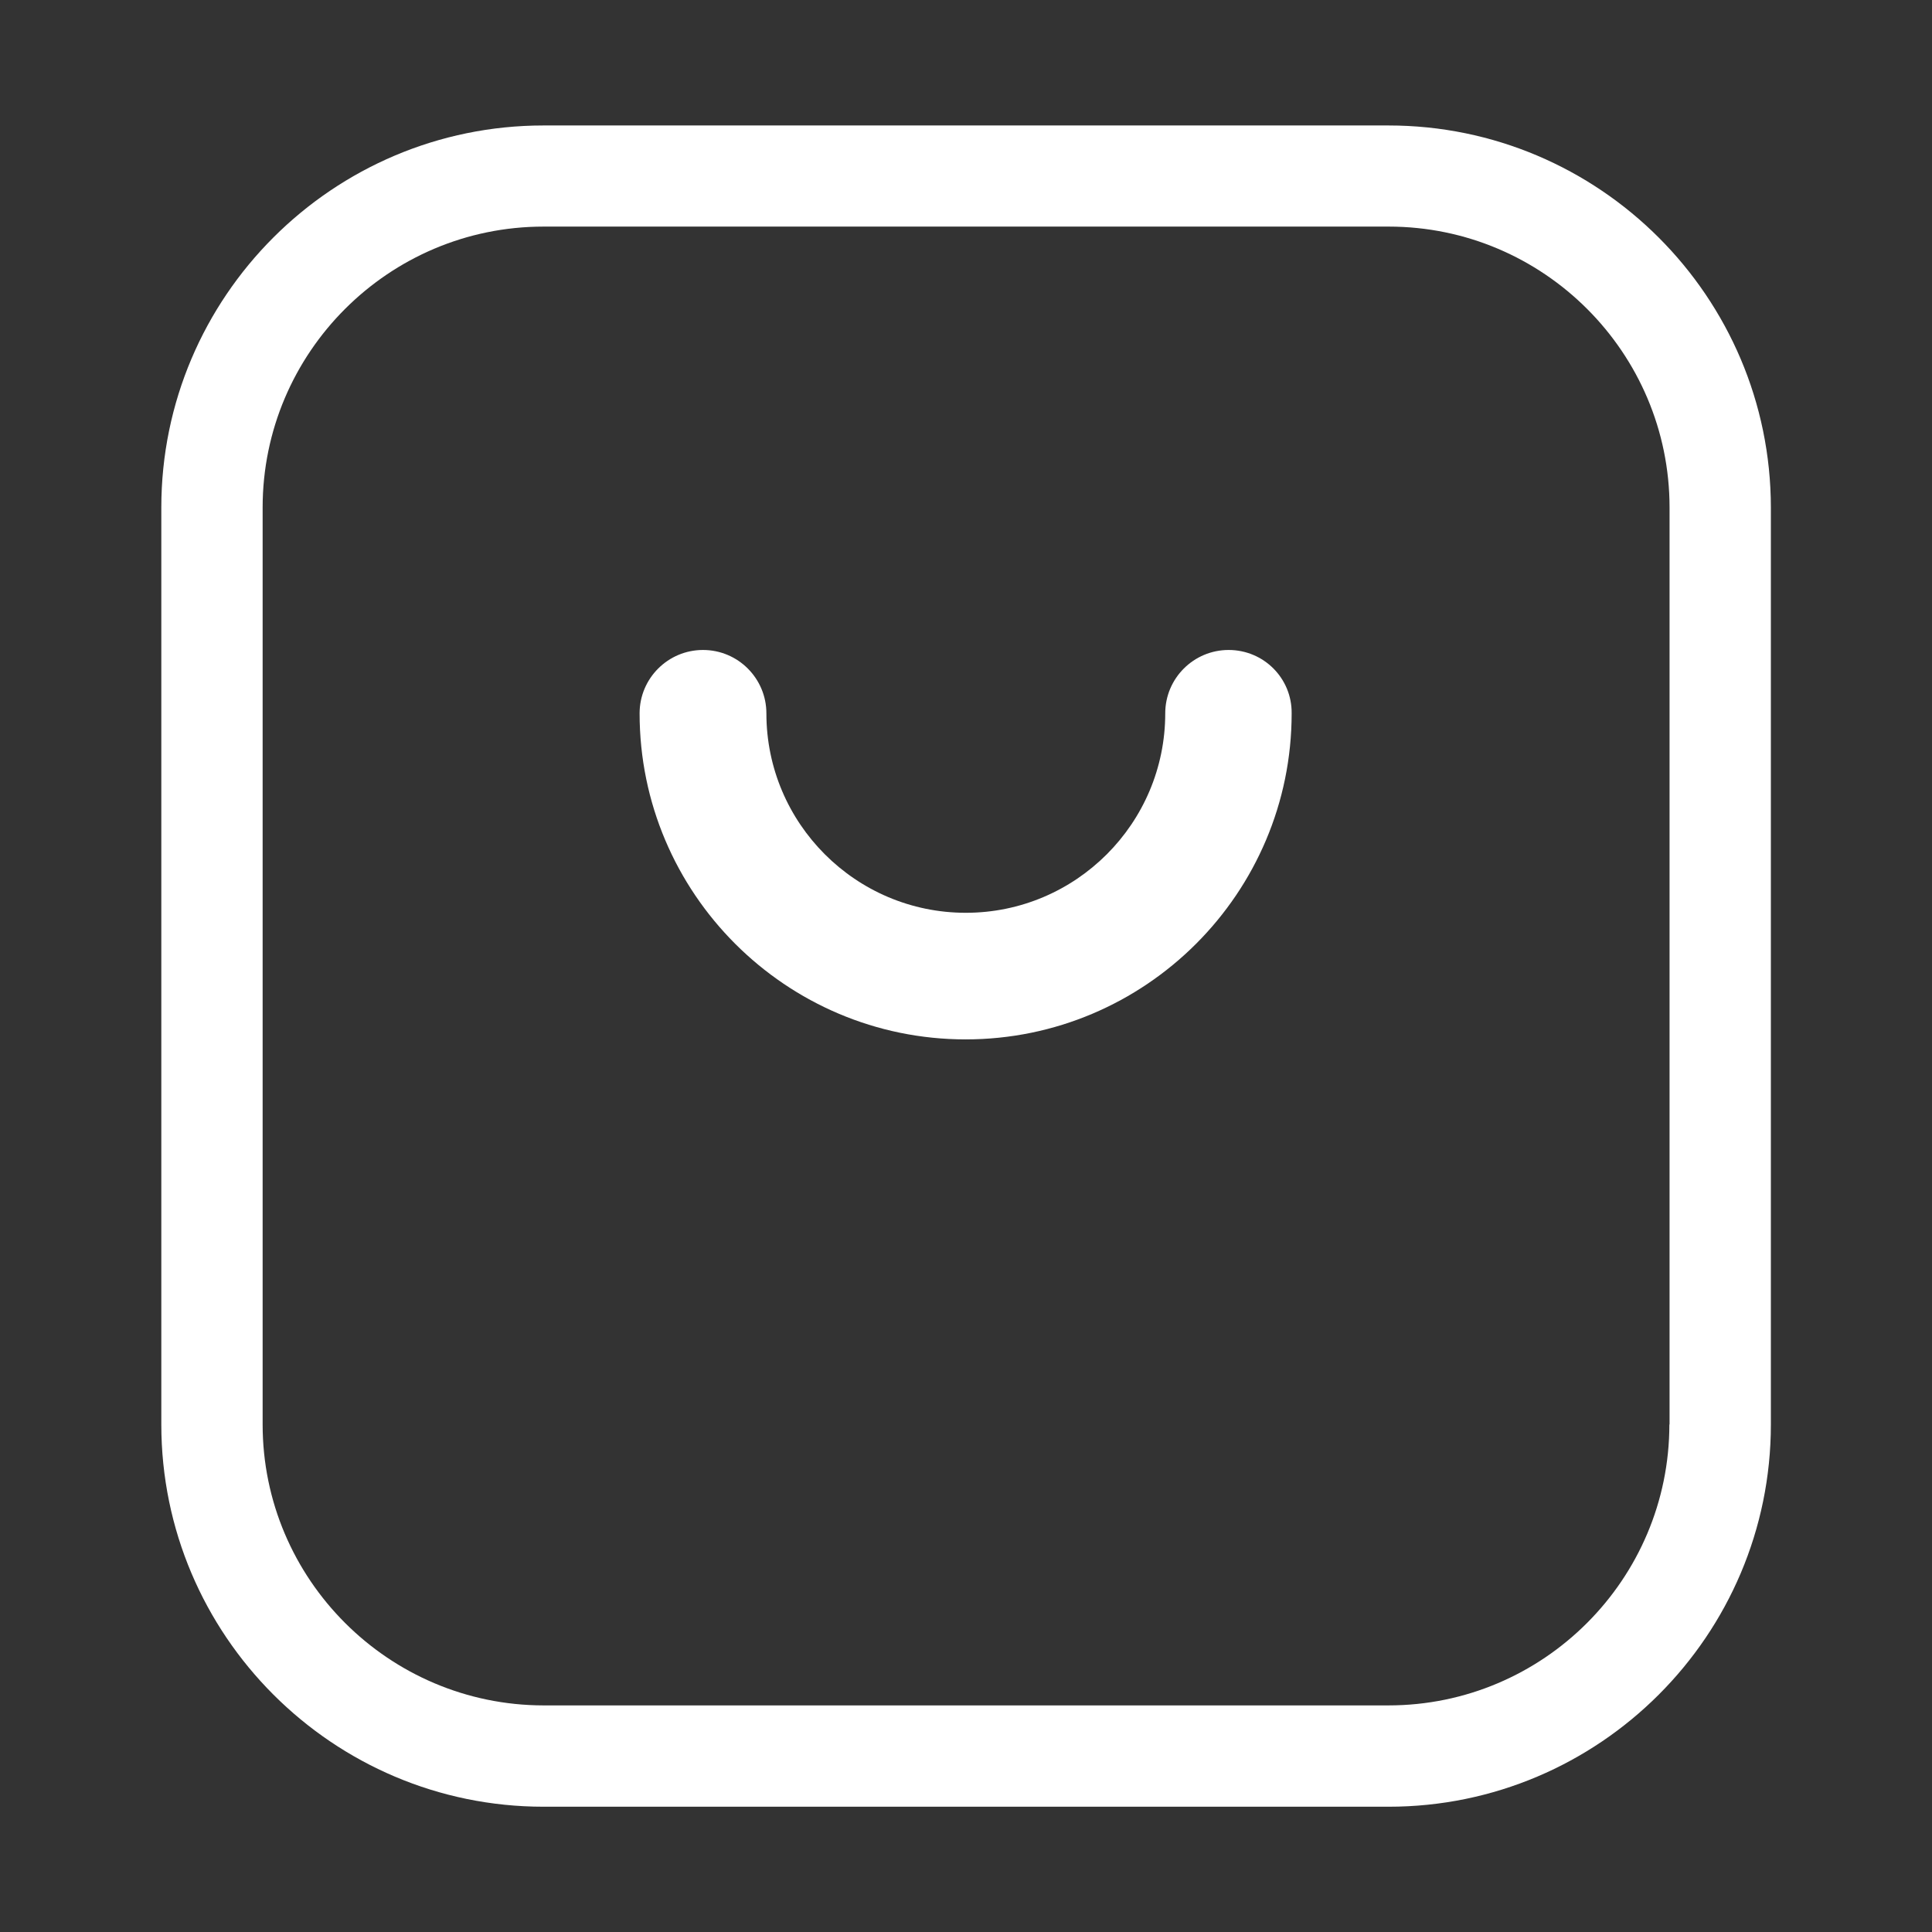
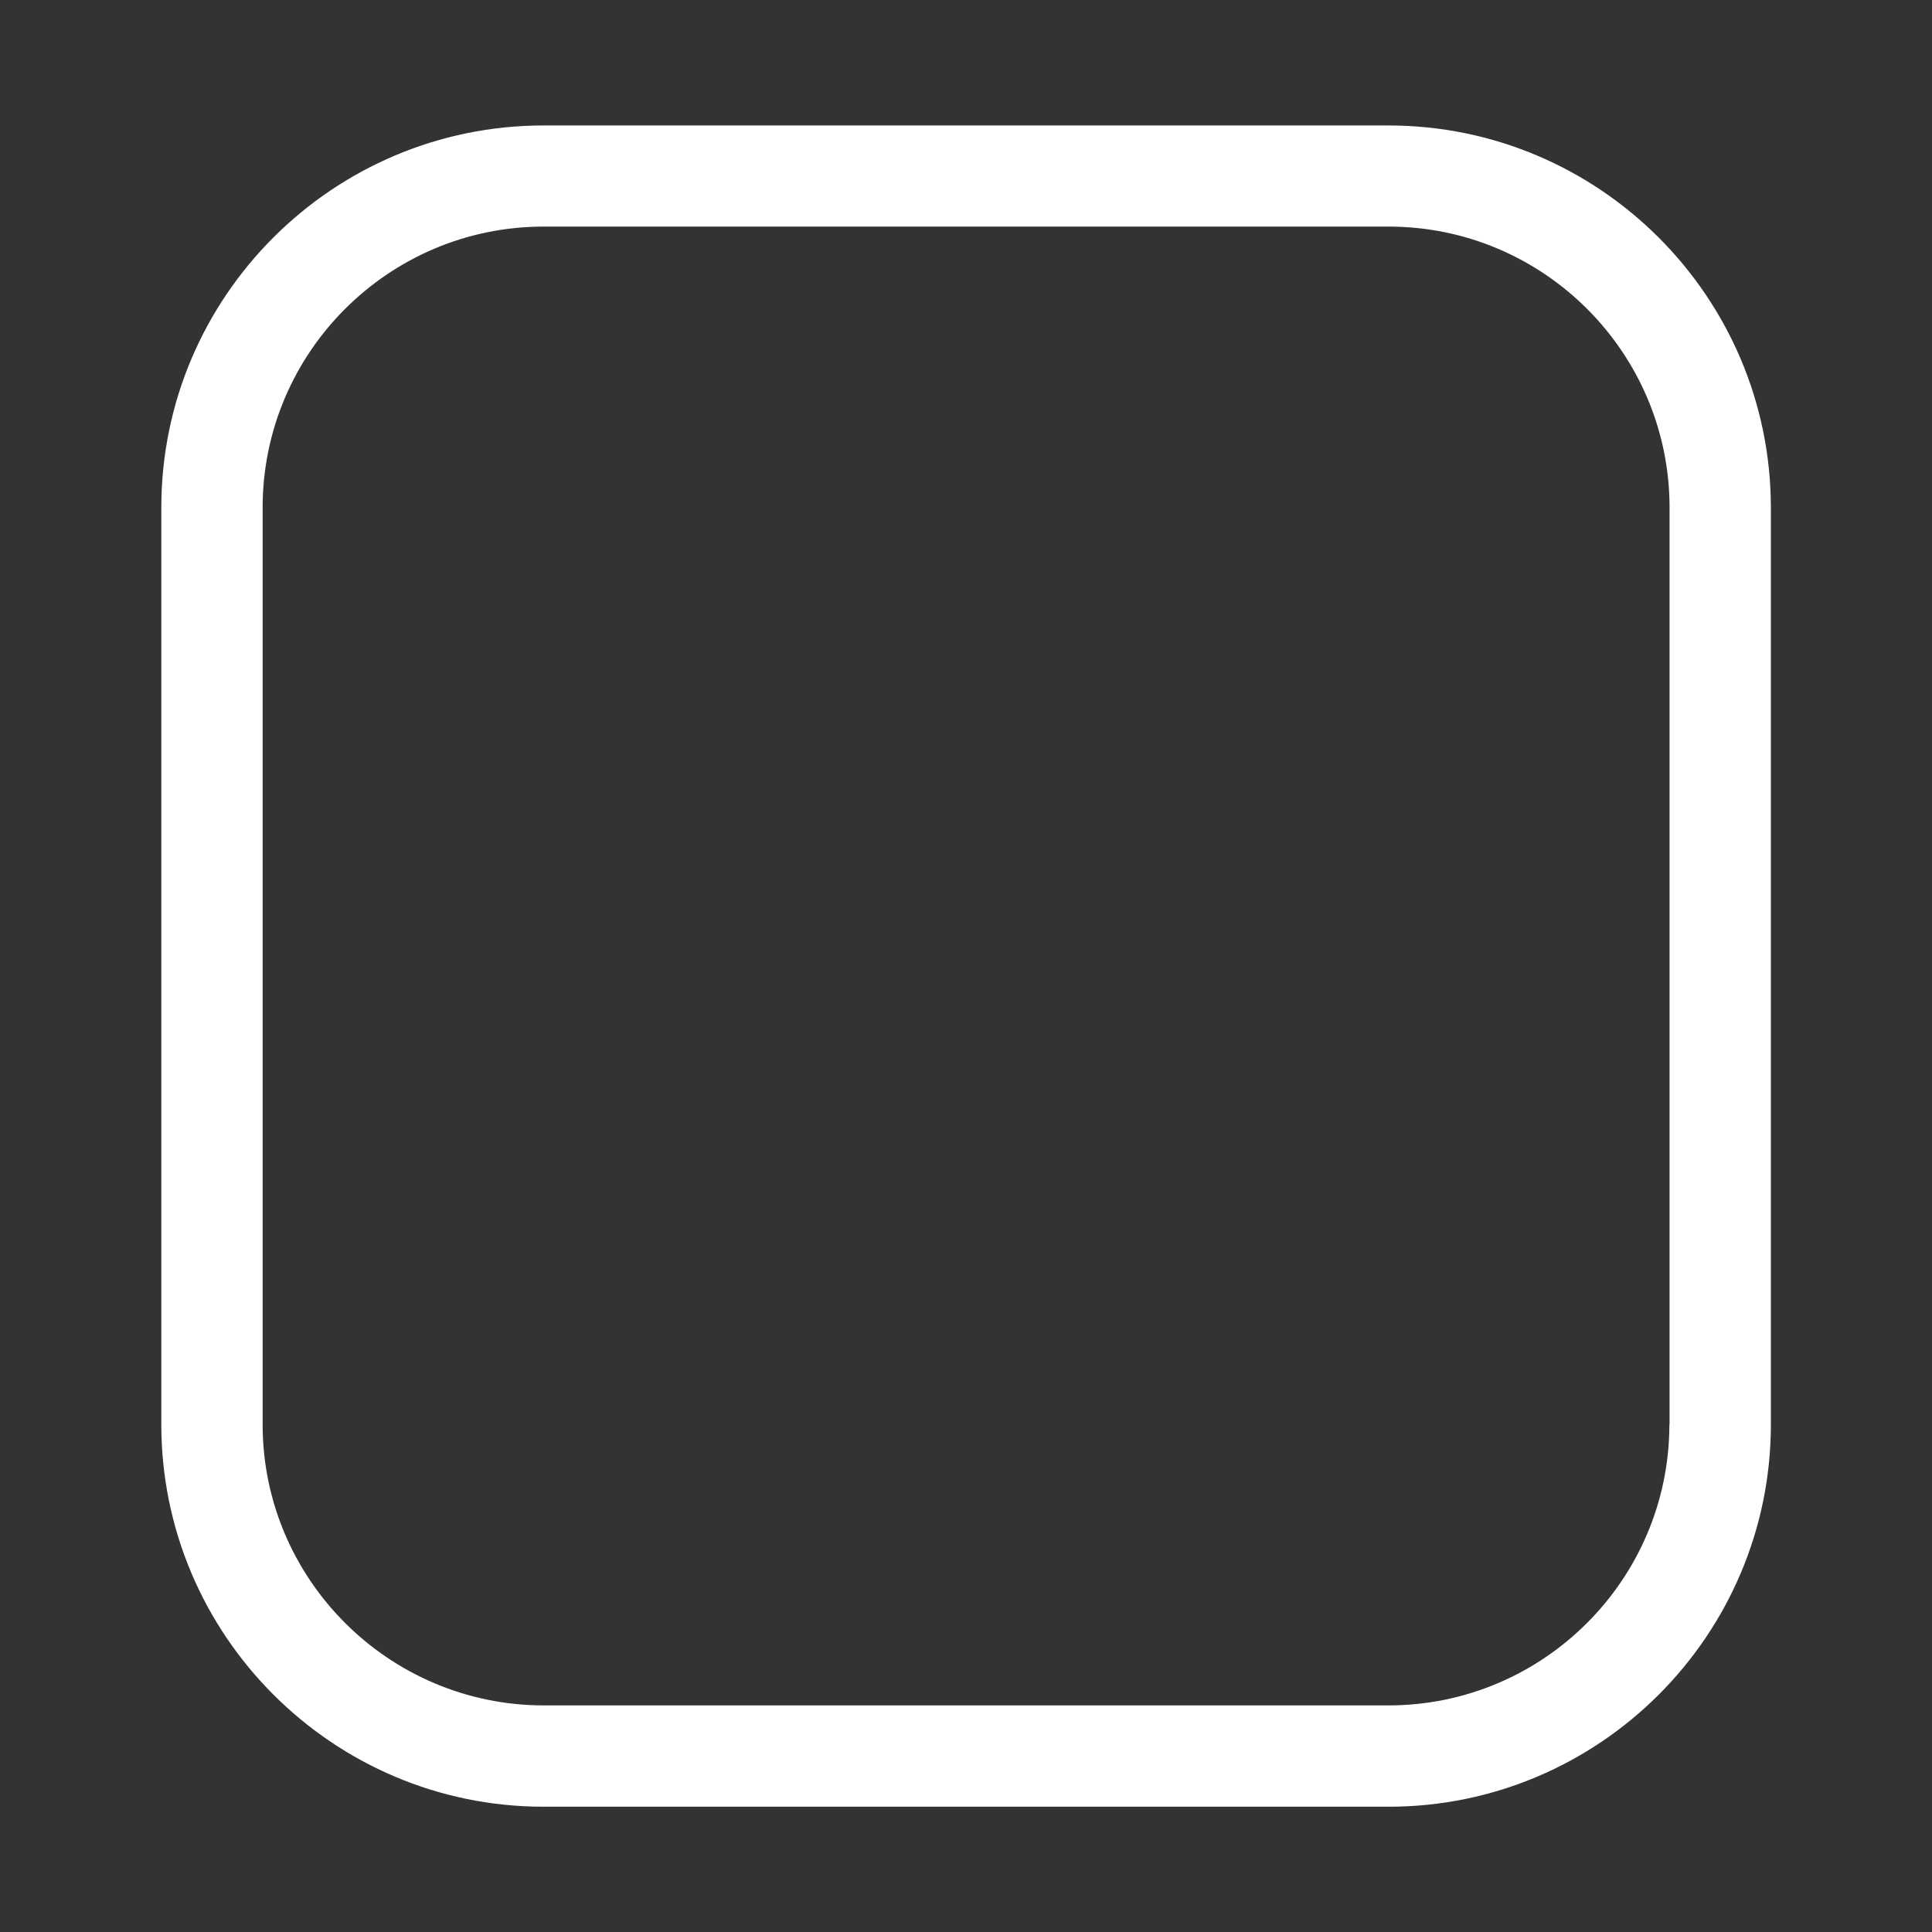
<svg xmlns="http://www.w3.org/2000/svg" t="1619420121952" class="icon" viewBox="0 0 1024 1024" version="1.1" p-id="1148" width="200" height="200">
  <rect x="0" y="0" width="1024" height="1024" fill="#333333" stroke="none" />
  <defs>
    <style type="text/css" />
  </defs>
  <path d="M735.9 66.5H288.1C176.4 66.5 85.5 157.3 85.5 269v486c0 111.7 90.9 202.6 202.6 202.6H736c111.7 0 202.6-90.9 202.6-202.6V269c-0.1-111.7-91-202.5-202.7-202.5zM884.8 755c0 82.1-66.8 148.9-148.9 148.9H288.1C206 903.8 139.2 837 139.2 755V269c0-82.1 66.8-148.9 148.9-148.9H736c82.1 0 148.9 66.8 148.9 148.9v486z" fill="#ffffff" p-id="1149" />
-   <path d="M651.2 344.5c-18.5 0-33.6 15-33.6 33.6 0 58.3-47.4 105.7-105.7 105.7-58.3 0-105.7-47.4-105.7-105.7 0-18.5-15-33.6-33.6-33.6-18.5 0-33.6 15-33.6 33.6 0 95.3 77.5 172.8 172.8 172.8s172.8-77.5 172.8-172.8c0.2-18.6-14.8-33.6-33.4-33.6z" fill="#ffffff" p-id="1150" />
</svg>